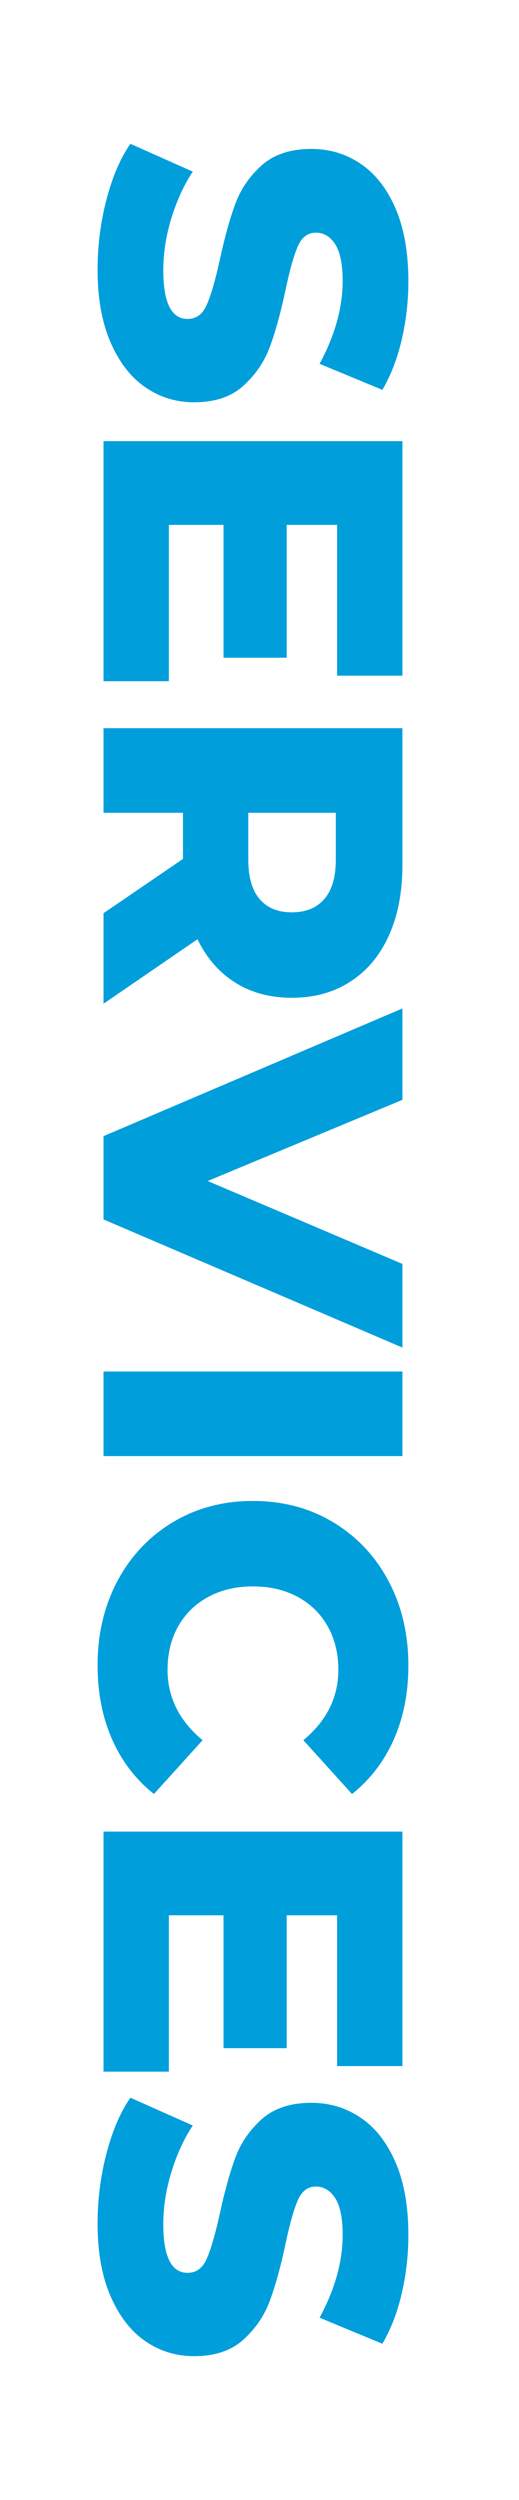
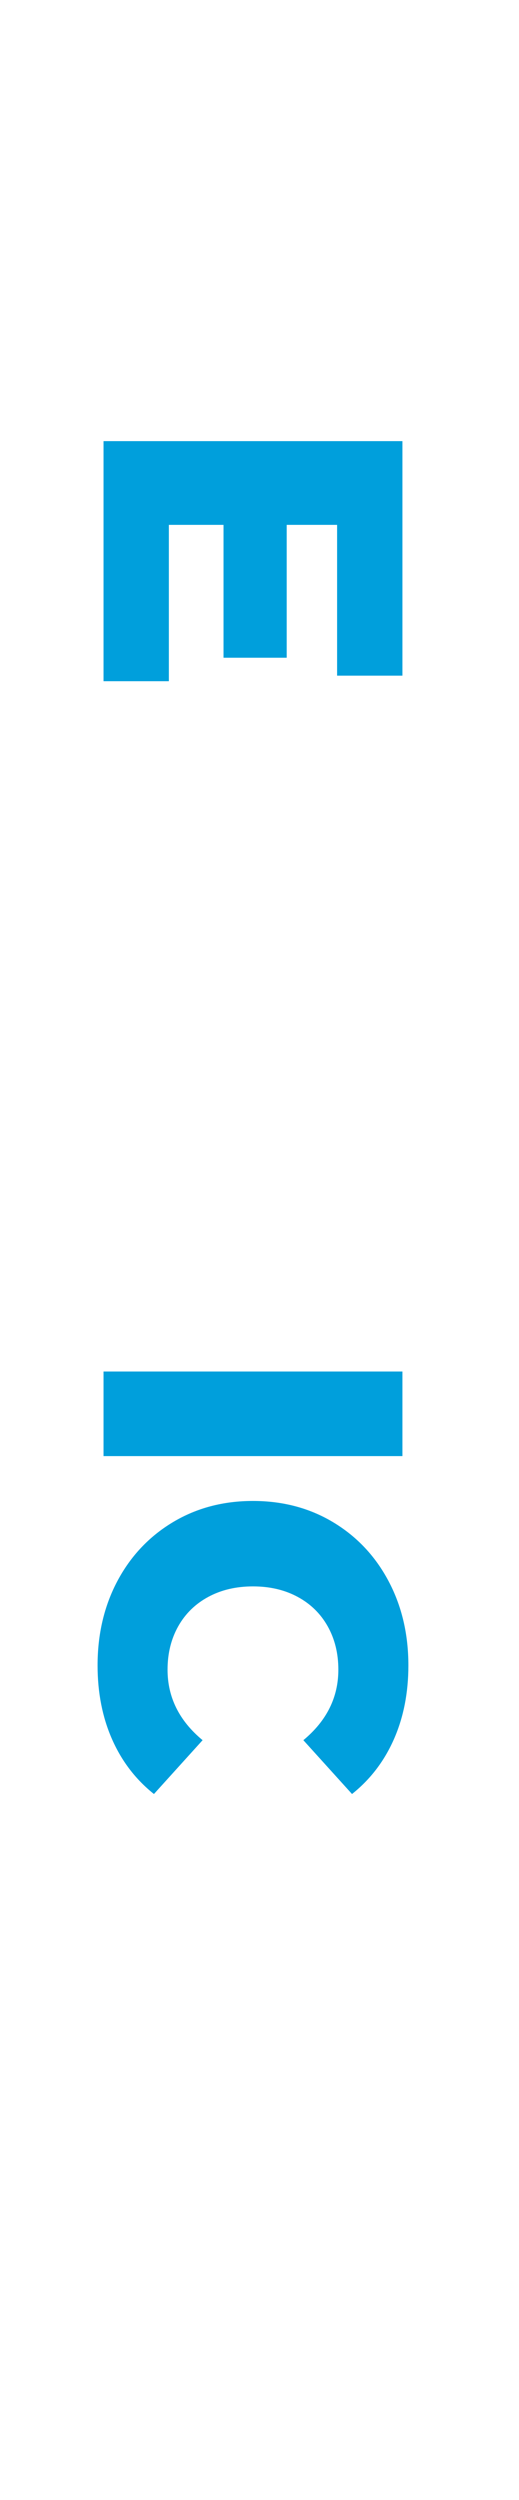
<svg xmlns="http://www.w3.org/2000/svg" width="216" zoomAndPan="magnify" viewBox="0 0 162 780" height="1040" preserveAspectRatio="xMidYMid meet" version="1.0">
  <defs>
    <g />
  </defs>
  <g fill="#009fdc" fill-opacity="1">
    <g transform="translate(32.316, 42.075)">
      <g>
-         <path d="M -1.859 42.109 C -1.859 34.555 -0.926 27.227 0.938 20.125 C 2.801 13.02 5.285 7.242 8.391 2.797 L 27.859 11.469 C 25.098 15.633 22.875 20.473 21.188 25.984 C 19.5 31.492 18.656 36.914 18.656 42.25 C 18.656 52.375 21.188 57.438 26.25 57.438 C 28.914 57.438 30.895 55.992 32.188 53.109 C 33.477 50.223 34.832 45.582 36.25 39.188 C 37.758 32.164 39.379 26.301 41.109 21.594 C 42.848 16.883 45.625 12.836 49.438 9.453 C 53.258 6.078 58.414 4.391 64.906 4.391 C 70.594 4.391 75.723 5.945 80.297 9.062 C 84.879 12.176 88.5 16.816 91.156 22.984 C 93.82 29.16 95.156 36.738 95.156 45.719 C 95.156 51.844 94.469 57.879 93.094 63.828 C 91.719 69.785 89.695 75.031 87.031 79.562 L 67.438 71.438 C 72.238 62.551 74.641 53.93 74.641 45.578 C 74.641 40.336 73.859 36.516 72.297 34.109 C 70.742 31.711 68.723 30.516 66.234 30.516 C 63.754 30.516 61.891 31.938 60.641 34.781 C 59.398 37.625 58.113 42.203 56.781 48.516 C 55.27 55.617 53.645 61.504 51.906 66.172 C 50.176 70.836 47.422 74.879 43.641 78.297 C 39.867 81.723 34.738 83.438 28.25 83.438 C 22.656 83.438 17.594 81.879 13.062 78.766 C 8.531 75.66 4.91 70.992 2.203 64.766 C -0.504 58.547 -1.859 50.992 -1.859 42.109 Z M -1.859 42.109 " />
-       </g>
+         </g>
    </g>
  </g>
  <g fill="#009fdc" fill-opacity="1">
    <g transform="translate(32.316, 128.305)">
      <g>
        <path d="M 20.391 84.234 L 0 84.234 L 0 9.328 L 93.297 9.328 L 93.297 82.5 L 72.906 82.5 L 72.906 35.453 L 57.172 35.453 L 57.172 76.906 L 37.453 76.906 L 37.453 35.453 L 20.391 35.453 Z M 20.391 84.234 " />
      </g>
    </g>
  </g>
  <g fill="#009fdc" fill-opacity="1">
    <g transform="translate(32.316, 217.868)">
      <g>
-         <path d="M 24.797 50.109 L 24.797 35.719 L 0 35.719 L 0 9.328 L 93.297 9.328 L 93.297 51.984 C 93.297 60.422 91.895 67.75 89.094 73.969 C 86.301 80.188 82.305 84.984 77.109 88.359 C 71.91 91.742 65.801 93.438 58.781 93.438 C 52.02 93.438 46.129 91.859 41.109 88.703 C 36.098 85.547 32.172 81.035 29.328 75.172 L 0 95.297 L 0 67.047 Z M 58.781 66.781 C 63.133 66.781 66.508 65.398 68.906 62.641 C 71.301 59.891 72.5 55.801 72.5 50.375 L 72.5 35.719 L 45.188 35.719 L 45.188 50.375 C 45.188 55.801 46.363 59.891 48.719 62.641 C 51.07 65.398 54.426 66.781 58.781 66.781 Z M 58.781 66.781 " />
-       </g>
+         </g>
    </g>
  </g>
  <g fill="#009fdc" fill-opacity="1">
    <g transform="translate(32.316, 316.493)">
      <g>
-         <path d="M 93.297 103.953 L 0 63.969 L 0 37.984 L 93.297 -1.859 L 93.297 26.656 L 32.516 51.984 L 93.297 77.844 Z M 93.297 103.953 " />
-       </g>
+         </g>
    </g>
  </g>
  <g fill="#009fdc" fill-opacity="1">
    <g transform="translate(32.316, 418.584)">
      <g>
        <path d="M 93.297 9.328 L 93.297 35.719 L 0 35.719 L 0 9.328 Z M 93.297 9.328 " />
      </g>
    </g>
  </g>
  <g fill="#009fdc" fill-opacity="1">
    <g transform="translate(32.316, 463.765)">
      <g>
        <path d="M -1.859 55.844 C -1.859 46.07 0.203 37.297 4.328 29.516 C 8.461 21.742 14.219 15.633 21.594 11.188 C 28.969 6.75 37.316 4.531 46.641 4.531 C 55.973 4.531 64.328 6.75 71.703 11.188 C 79.078 15.633 84.828 21.742 88.953 29.516 C 93.086 37.297 95.156 46.07 95.156 55.844 C 95.156 64.375 93.645 72.062 90.625 78.906 C 87.602 85.75 83.25 91.438 77.562 95.969 L 62.375 79.172 C 69.656 73.129 73.297 65.797 73.297 57.172 C 73.297 52.109 72.188 47.598 69.969 43.641 C 67.75 39.691 64.617 36.629 60.578 34.453 C 56.535 32.273 51.891 31.188 46.641 31.188 C 41.398 31.188 36.758 32.273 32.719 34.453 C 28.676 36.629 25.539 39.691 23.312 43.641 C 21.094 47.598 19.984 52.109 19.984 57.172 C 19.984 65.797 23.629 73.129 30.922 79.172 L 15.734 95.969 C 10.047 91.438 5.691 85.75 2.672 78.906 C -0.348 72.062 -1.859 64.375 -1.859 55.844 Z M -1.859 55.844 " />
      </g>
    </g>
  </g>
  <g fill="#009fdc" fill-opacity="1">
    <g transform="translate(32.316, 562.123)">
      <g>
-         <path d="M 20.391 84.234 L 0 84.234 L 0 9.328 L 93.297 9.328 L 93.297 82.5 L 72.906 82.5 L 72.906 35.453 L 57.172 35.453 L 57.172 76.906 L 37.453 76.906 L 37.453 35.453 L 20.391 35.453 Z M 20.391 84.234 " />
-       </g>
+         </g>
    </g>
  </g>
  <g fill="#009fdc" fill-opacity="1">
    <g transform="translate(32.316, 651.686)">
      <g>
-         <path d="M -1.859 42.109 C -1.859 34.555 -0.926 27.227 0.938 20.125 C 2.801 13.02 5.285 7.242 8.391 2.797 L 27.859 11.469 C 25.098 15.633 22.875 20.473 21.188 25.984 C 19.5 31.492 18.656 36.914 18.656 42.25 C 18.656 52.375 21.188 57.438 26.25 57.438 C 28.914 57.438 30.895 55.992 32.188 53.109 C 33.477 50.223 34.832 45.582 36.25 39.188 C 37.758 32.164 39.379 26.301 41.109 21.594 C 42.848 16.883 45.625 12.836 49.438 9.453 C 53.258 6.078 58.414 4.391 64.906 4.391 C 70.594 4.391 75.723 5.945 80.297 9.062 C 84.879 12.176 88.5 16.816 91.156 22.984 C 93.82 29.16 95.156 36.738 95.156 45.719 C 95.156 51.844 94.469 57.879 93.094 63.828 C 91.719 69.785 89.695 75.031 87.031 79.562 L 67.438 71.438 C 72.238 62.551 74.641 53.93 74.641 45.578 C 74.641 40.336 73.859 36.516 72.297 34.109 C 70.742 31.711 68.723 30.516 66.234 30.516 C 63.754 30.516 61.891 31.938 60.641 34.781 C 59.398 37.625 58.113 42.203 56.781 48.516 C 55.27 55.617 53.645 61.504 51.906 66.172 C 50.176 70.836 47.422 74.879 43.641 78.297 C 39.867 81.723 34.738 83.438 28.25 83.438 C 22.656 83.438 17.594 81.879 13.062 78.766 C 8.531 75.66 4.91 70.992 2.203 64.766 C -0.504 58.547 -1.859 50.992 -1.859 42.109 Z M -1.859 42.109 " />
-       </g>
+         </g>
    </g>
  </g>
</svg>